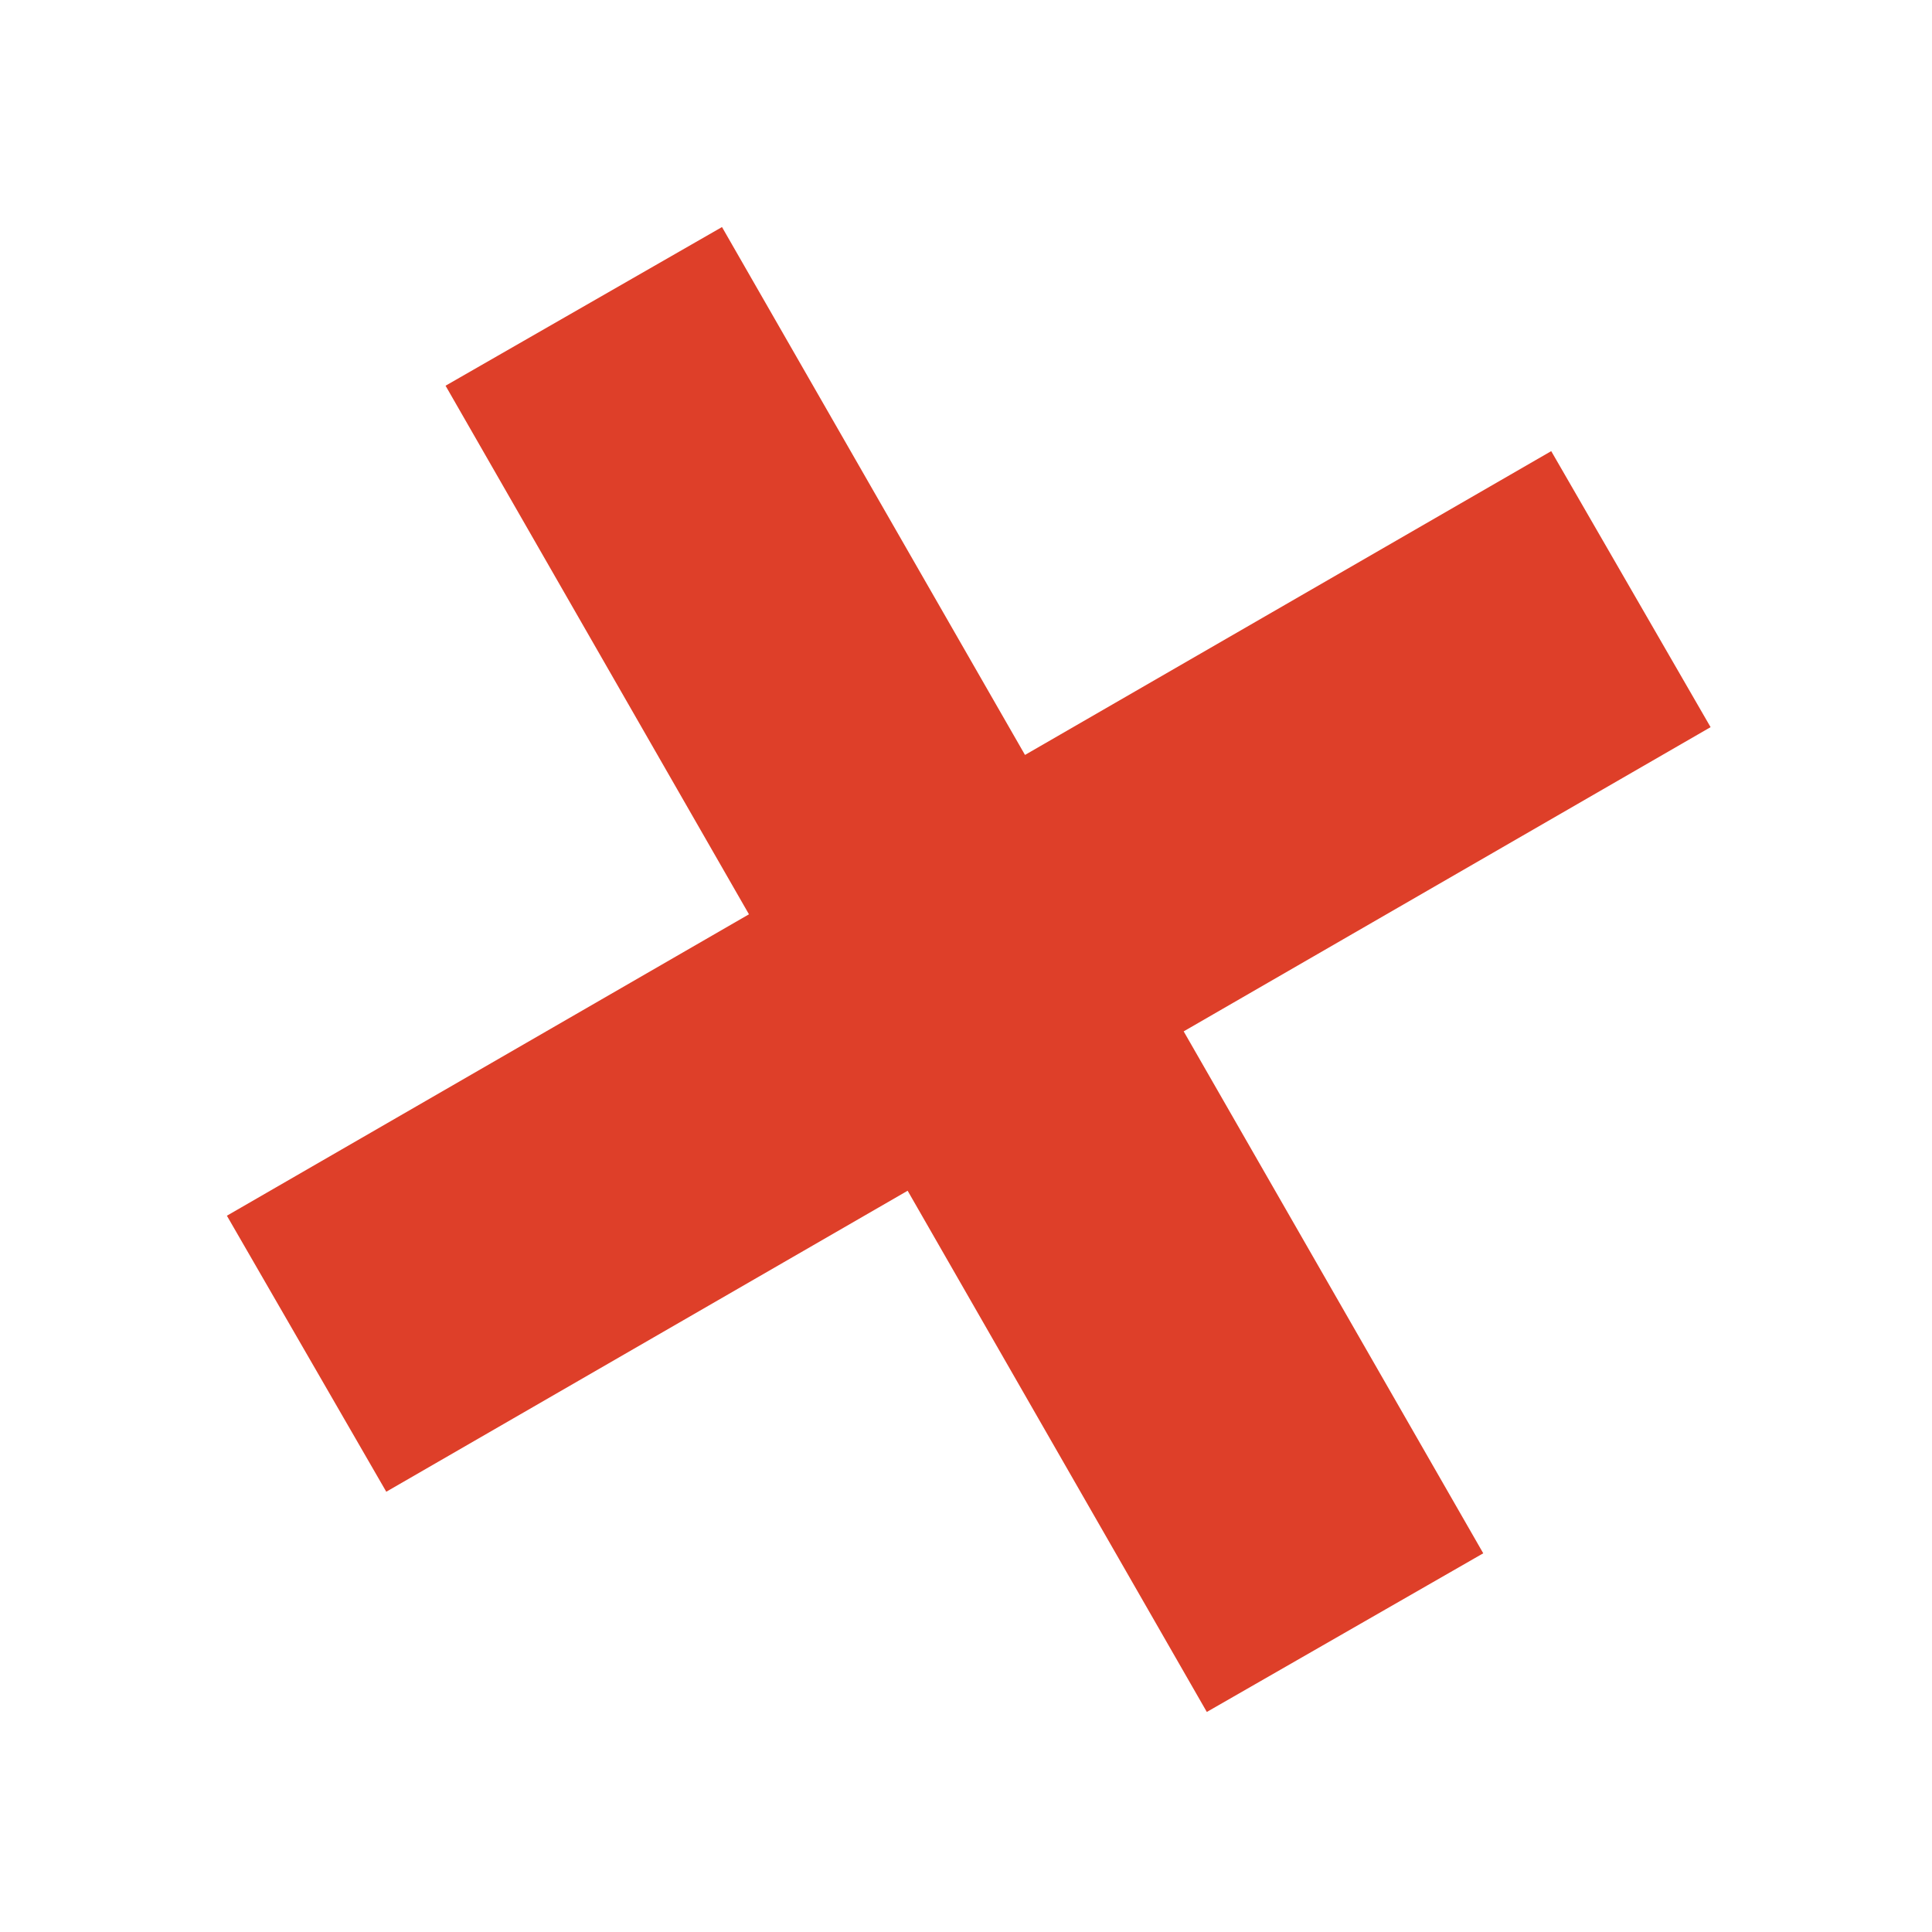
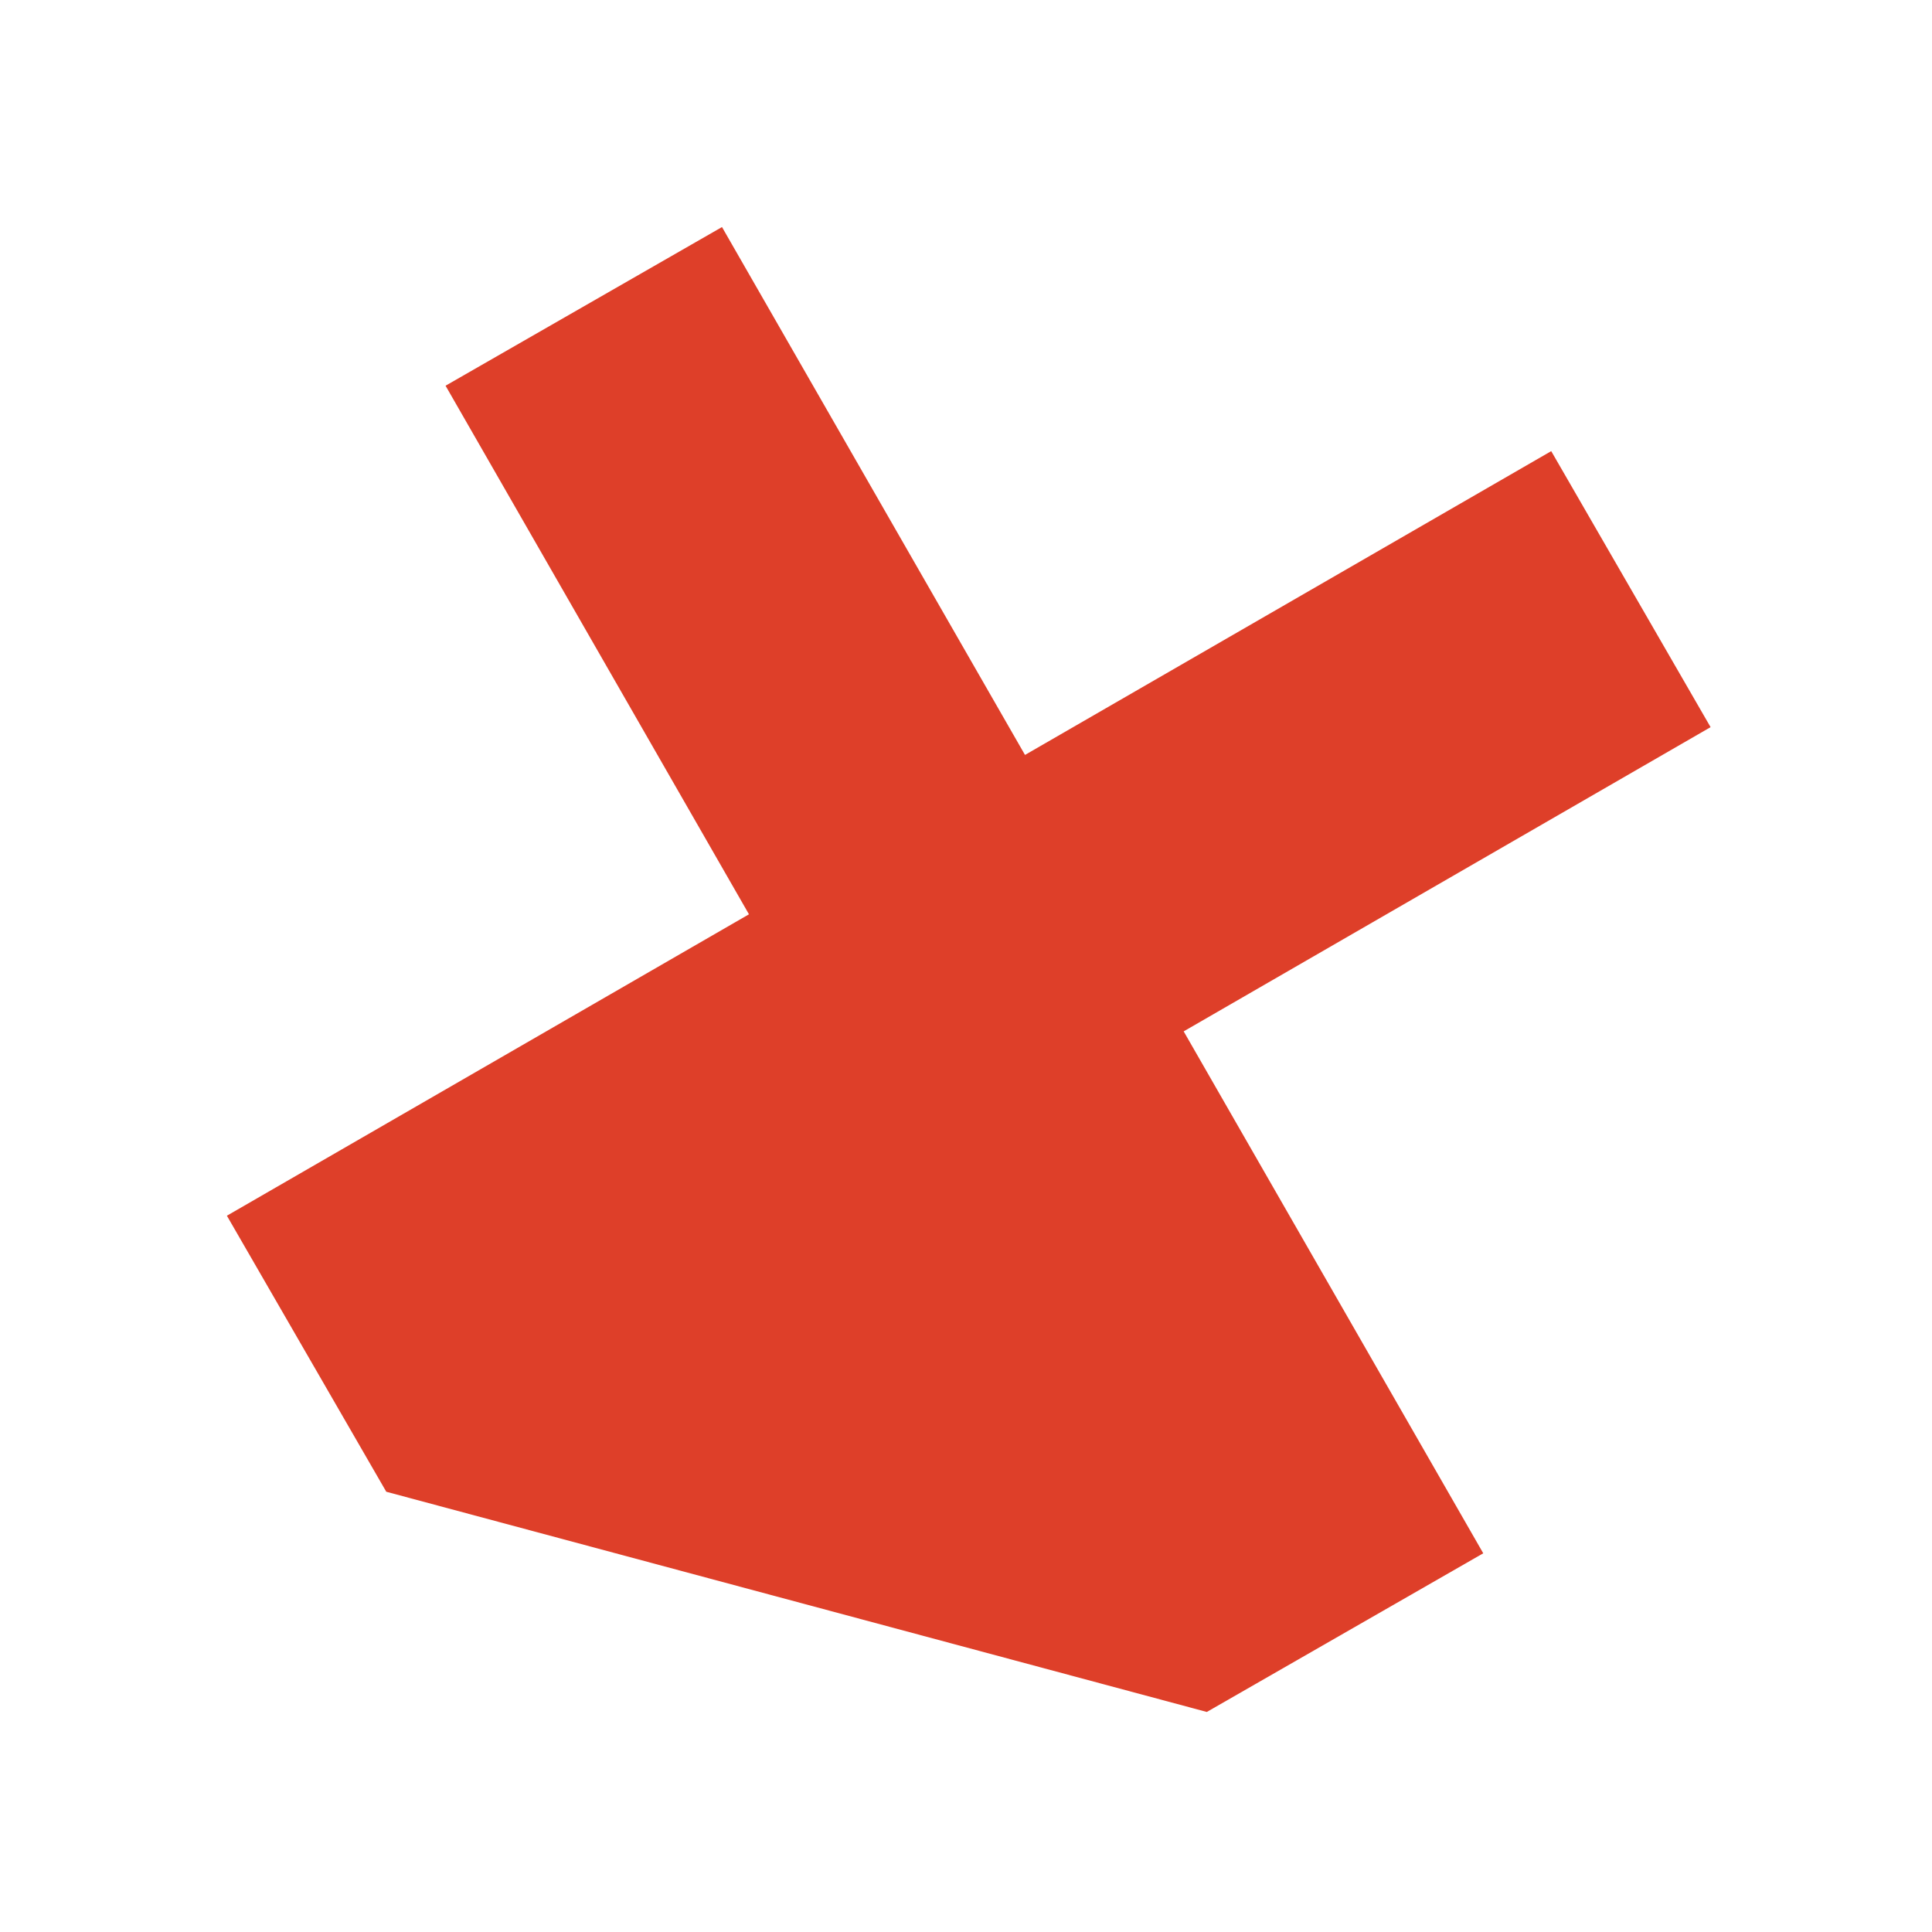
<svg xmlns="http://www.w3.org/2000/svg" width="121" height="121" viewBox="0 0 121 121" fill="none">
  <g filter="url(#filter0_f)">
-     <path fill-rule="evenodd" clip-rule="evenodd" d="M45.218 14.22L27.905 24.157L46.907 57.262L14.21 76.14L24.192 93.427L56.845 74.575L75.582 107.219L92.895 97.282L74.133 64.594L107.133 45.541L97.152 28.254L64.195 47.281L45.218 14.22Z" fill="#DE3F29" />
+     <path fill-rule="evenodd" clip-rule="evenodd" d="M45.218 14.22L27.905 24.157L46.907 57.262L14.21 76.14L24.192 93.427L75.582 107.219L92.895 97.282L74.133 64.594L107.133 45.541L97.152 28.254L64.195 47.281L45.218 14.22Z" fill="#DE3F29" />
  </g>
  <defs>
    <filter id="filter0_f" x="0.334" y="0.557" width="120.482" height="120.418" filterUnits="userSpaceOnUse" color-interpolation-filters="sRGB">
      <feFlood flood-opacity="0" result="BackgroundImageFix" />
      <feBlend mode="normal" in="SourceGraphic" in2="BackgroundImageFix" result="shape" />
      <feGaussianBlur stdDeviation="5" result="effect1_foregroundBlur" />
    </filter>
  </defs>
</svg>